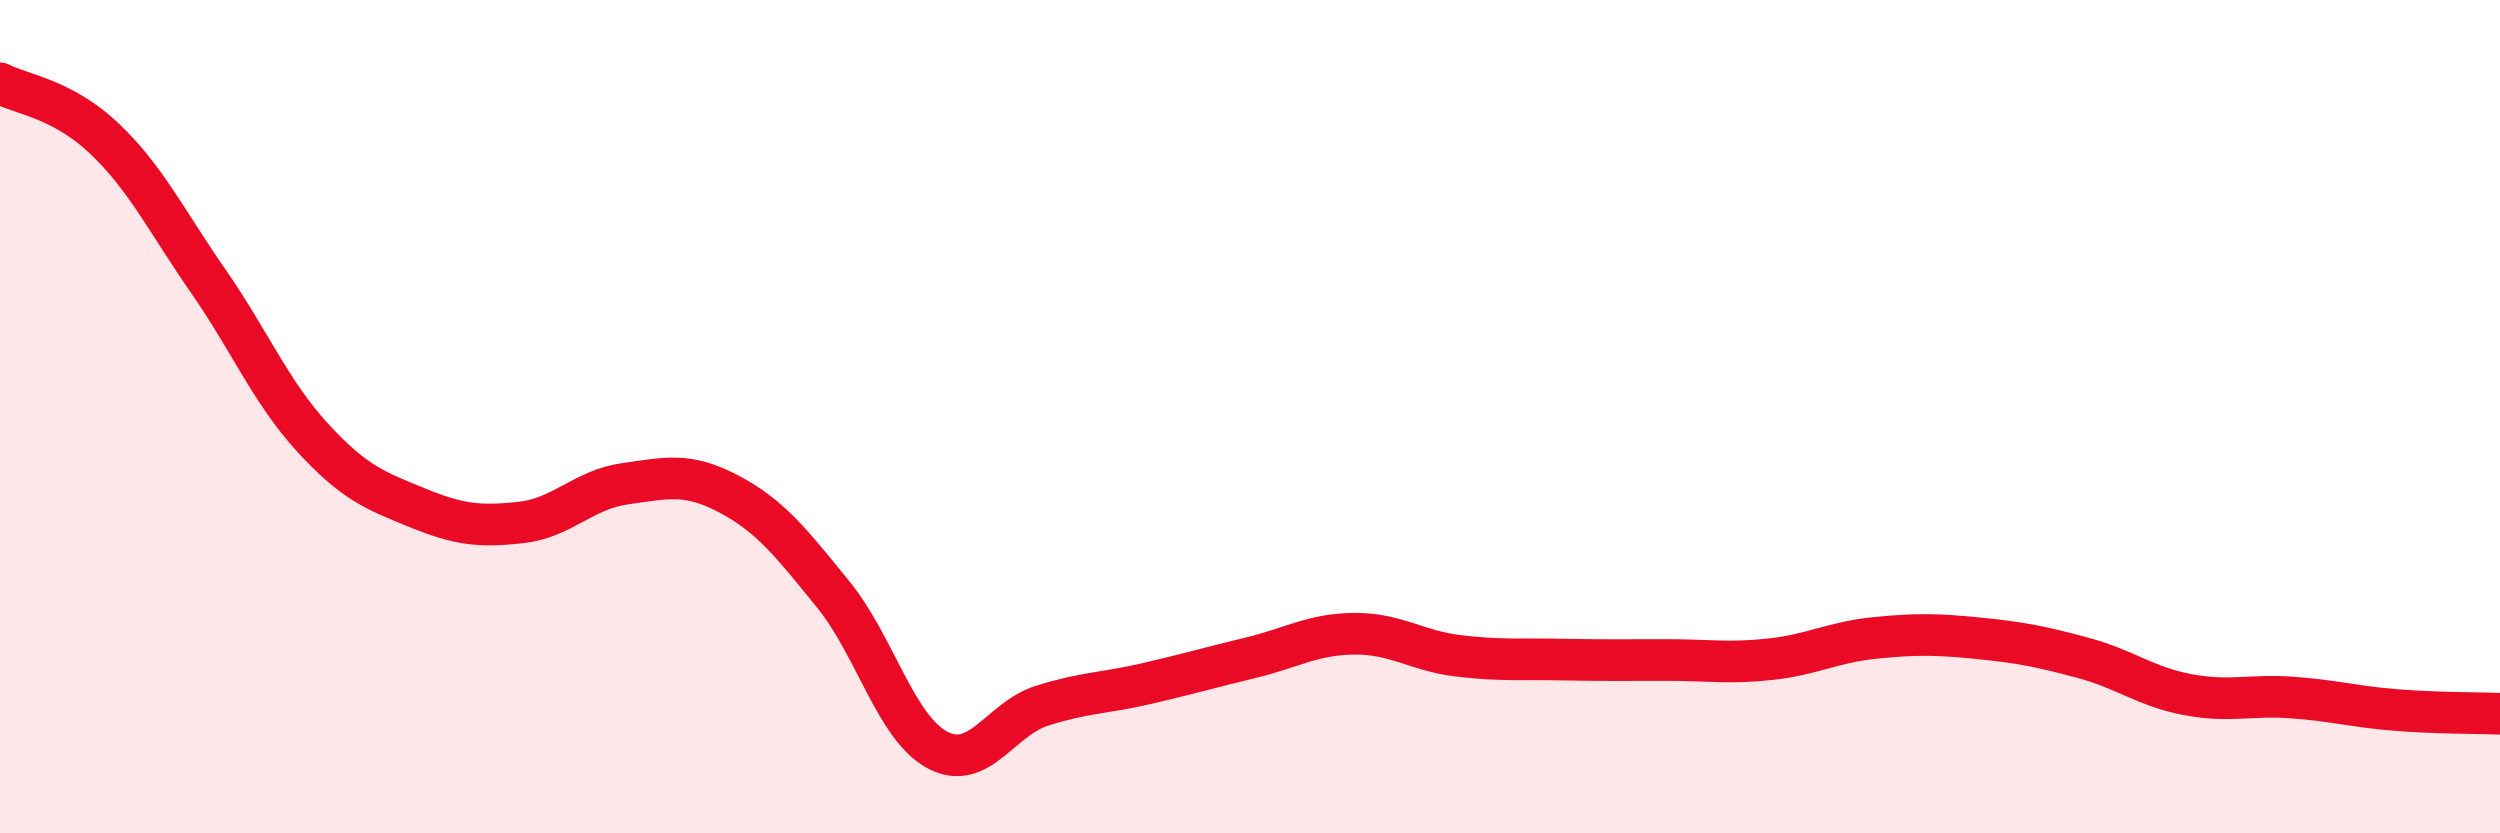
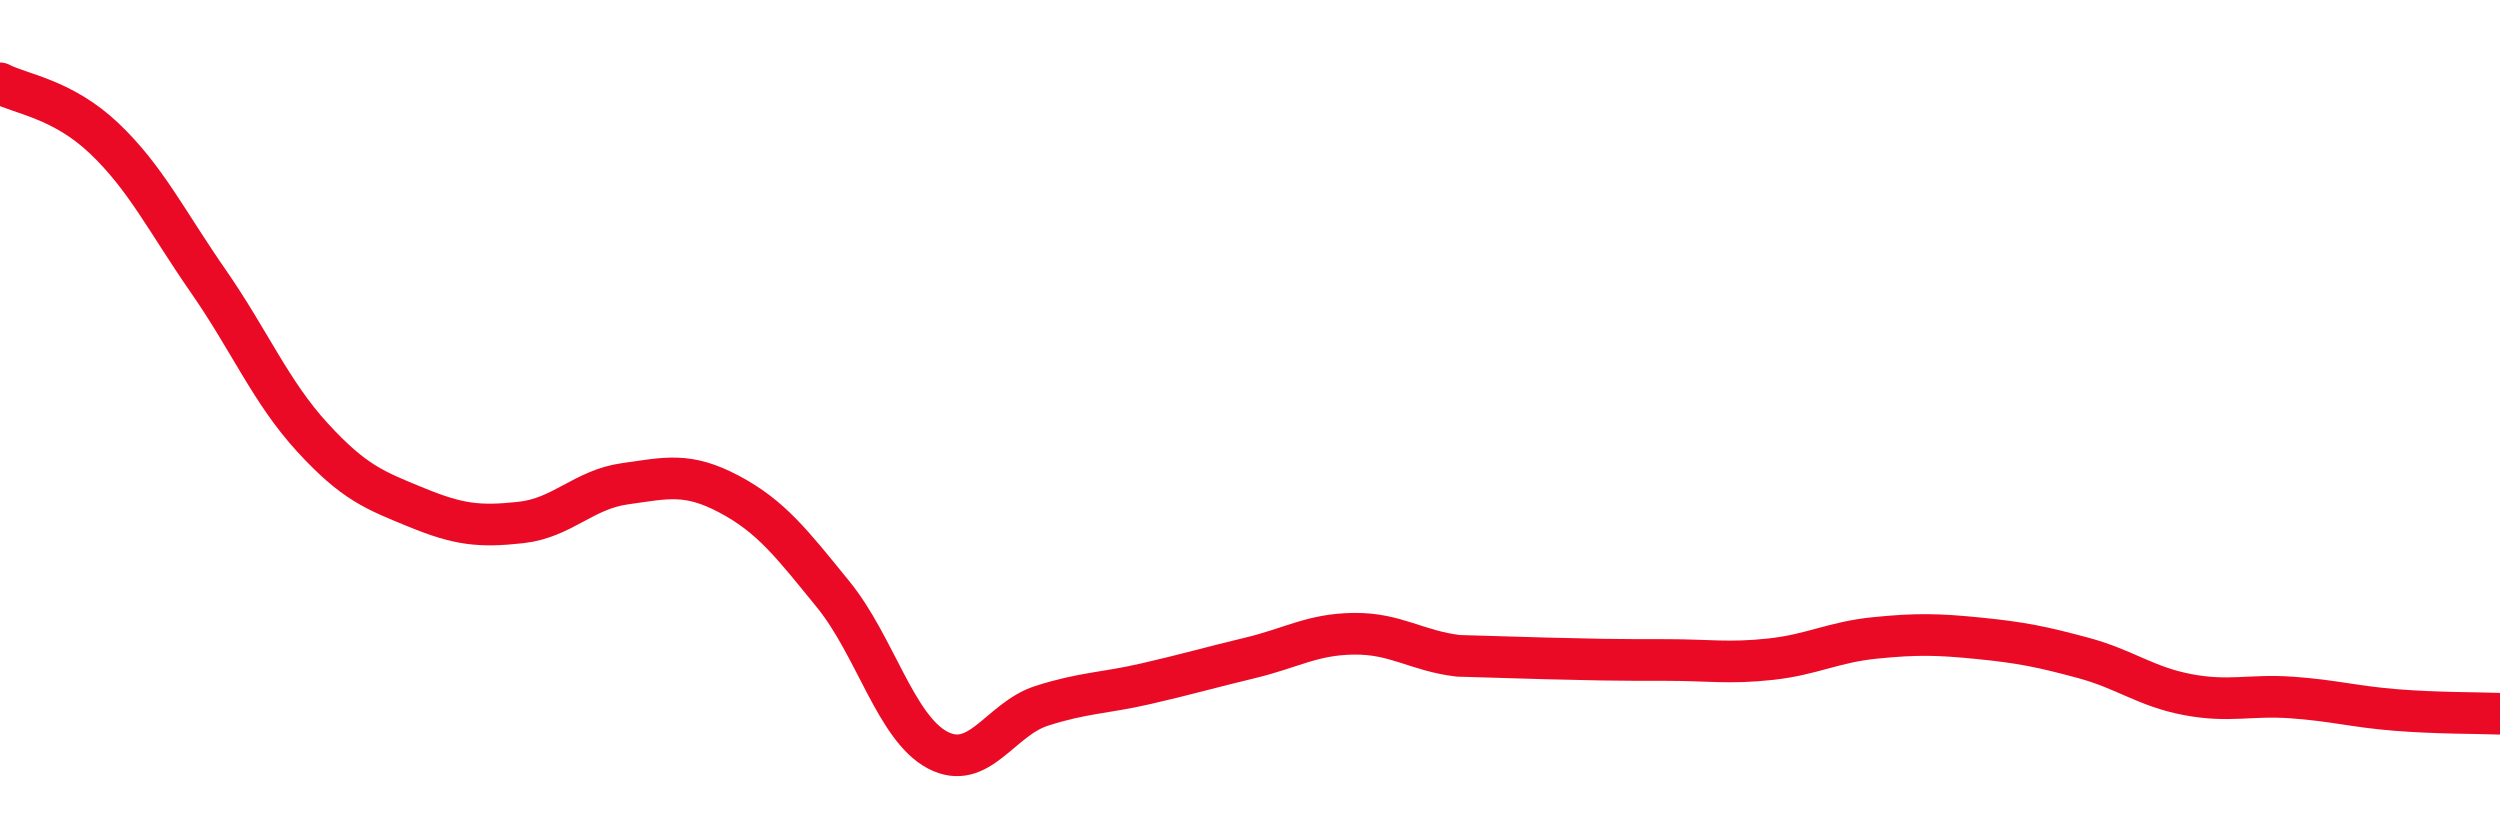
<svg xmlns="http://www.w3.org/2000/svg" width="60" height="20" viewBox="0 0 60 20">
-   <path d="M 0,2 C 0.5,2.26 1.5,2.37 2.5,3.32 C 3.5,4.27 4,5.31 5,6.75 C 6,8.19 6.5,9.41 7.5,10.5 C 8.5,11.59 9,11.77 10,12.18 C 11,12.59 11.5,12.65 12.5,12.54 C 13.5,12.43 14,11.75 15,11.61 C 16,11.47 16.5,11.33 17.5,11.86 C 18.5,12.39 19,13.04 20,14.27 C 21,15.5 21.5,17.47 22.5,18 C 23.5,18.53 24,17.26 25,16.94 C 26,16.62 26.5,16.64 27.5,16.41 C 28.5,16.18 29,16.03 30,15.79 C 31,15.55 31.5,15.22 32.5,15.21 C 33.5,15.2 34,15.62 35,15.74 C 36,15.86 36.5,15.81 37.5,15.83 C 38.5,15.85 39,15.84 40,15.84 C 41,15.84 41.5,15.93 42.5,15.82 C 43.5,15.71 44,15.41 45,15.31 C 46,15.21 46.5,15.22 47.5,15.32 C 48.5,15.42 49,15.52 50,15.79 C 51,16.06 51.5,16.48 52.5,16.67 C 53.5,16.86 54,16.67 55,16.74 C 56,16.81 56.5,16.96 57.5,17.04 C 58.5,17.12 59.5,17.11 60,17.13L60 20L0 20Z" fill="#EB0A25" opacity="0.1" stroke-linecap="round" stroke-linejoin="round" />
-   <path d="M 0,2 C 0.5,2.26 1.5,2.37 2.5,3.32 C 3.5,4.27 4,5.31 5,6.75 C 6,8.19 6.5,9.41 7.5,10.5 C 8.5,11.59 9,11.77 10,12.18 C 11,12.59 11.5,12.65 12.5,12.54 C 13.5,12.43 14,11.75 15,11.61 C 16,11.47 16.5,11.33 17.5,11.86 C 18.5,12.39 19,13.04 20,14.27 C 21,15.5 21.5,17.47 22.5,18 C 23.5,18.53 24,17.26 25,16.94 C 26,16.62 26.5,16.64 27.5,16.41 C 28.5,16.18 29,16.03 30,15.79 C 31,15.55 31.5,15.22 32.5,15.21 C 33.5,15.2 34,15.62 35,15.74 C 36,15.86 36.5,15.81 37.5,15.83 C 38.5,15.85 39,15.84 40,15.84 C 41,15.84 41.5,15.93 42.5,15.82 C 43.5,15.71 44,15.41 45,15.31 C 46,15.21 46.5,15.22 47.5,15.32 C 48.5,15.42 49,15.52 50,15.79 C 51,16.06 51.5,16.48 52.5,16.67 C 53.5,16.86 54,16.67 55,16.74 C 56,16.81 56.5,16.96 57.5,17.04 C 58.5,17.12 59.5,17.11 60,17.13" stroke="#EB0A25" stroke-width="1" fill="none" stroke-linecap="round" stroke-linejoin="round" />
+   <path d="M 0,2 C 0.5,2.26 1.5,2.37 2.5,3.32 C 3.5,4.27 4,5.31 5,6.75 C 6,8.19 6.5,9.41 7.5,10.5 C 8.5,11.59 9,11.77 10,12.18 C 11,12.59 11.5,12.65 12.5,12.54 C 13.5,12.43 14,11.75 15,11.61 C 16,11.47 16.5,11.33 17.5,11.86 C 18.5,12.39 19,13.04 20,14.27 C 21,15.5 21.5,17.47 22.5,18 C 23.5,18.53 24,17.26 25,16.94 C 26,16.62 26.5,16.64 27.5,16.41 C 28.5,16.18 29,16.03 30,15.79 C 31,15.55 31.5,15.22 32.5,15.21 C 33.5,15.2 34,15.62 35,15.74 C 38.5,15.85 39,15.84 40,15.84 C 41,15.84 41.5,15.93 42.5,15.82 C 43.5,15.71 44,15.41 45,15.31 C 46,15.21 46.5,15.22 47.5,15.32 C 48.5,15.42 49,15.52 50,15.79 C 51,16.06 51.5,16.48 52.5,16.67 C 53.5,16.86 54,16.67 55,16.74 C 56,16.81 56.5,16.96 57.5,17.04 C 58.5,17.12 59.5,17.11 60,17.13" stroke="#EB0A25" stroke-width="1" fill="none" stroke-linecap="round" stroke-linejoin="round" />
</svg>